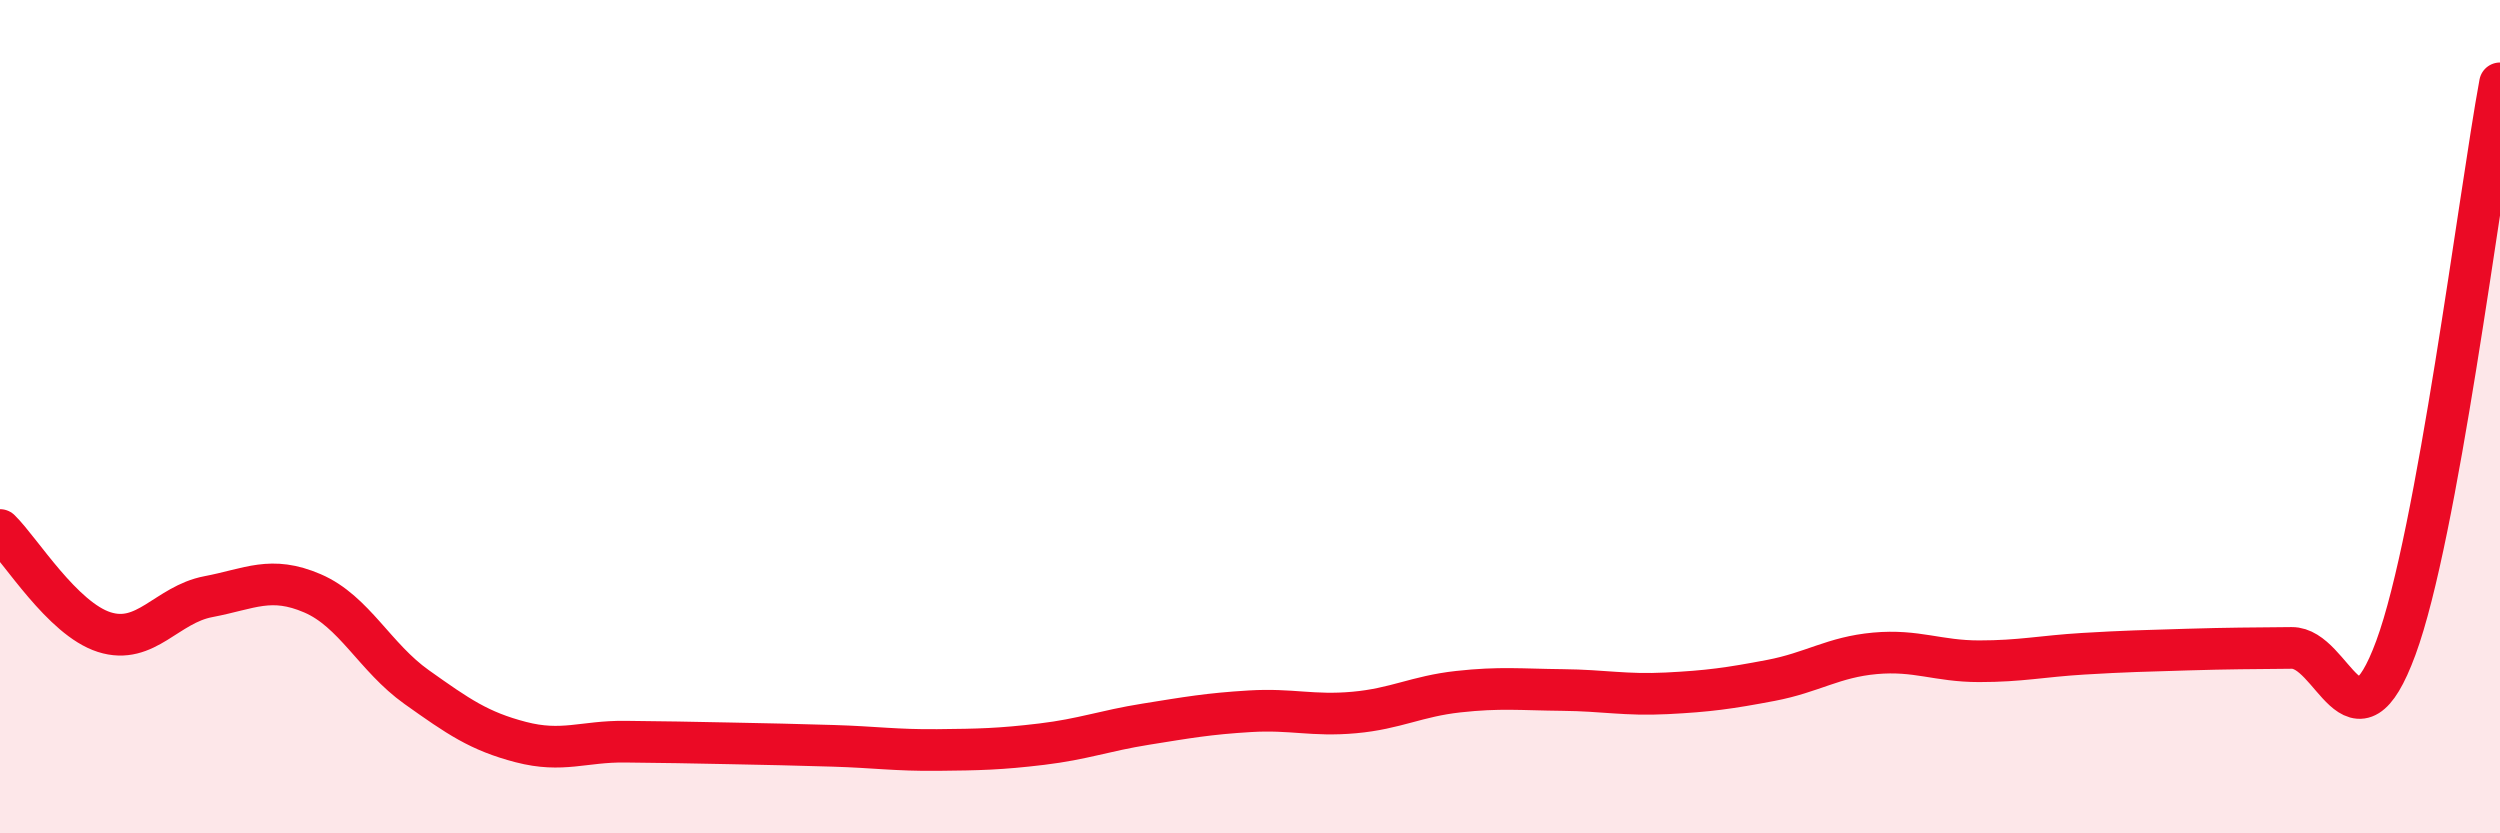
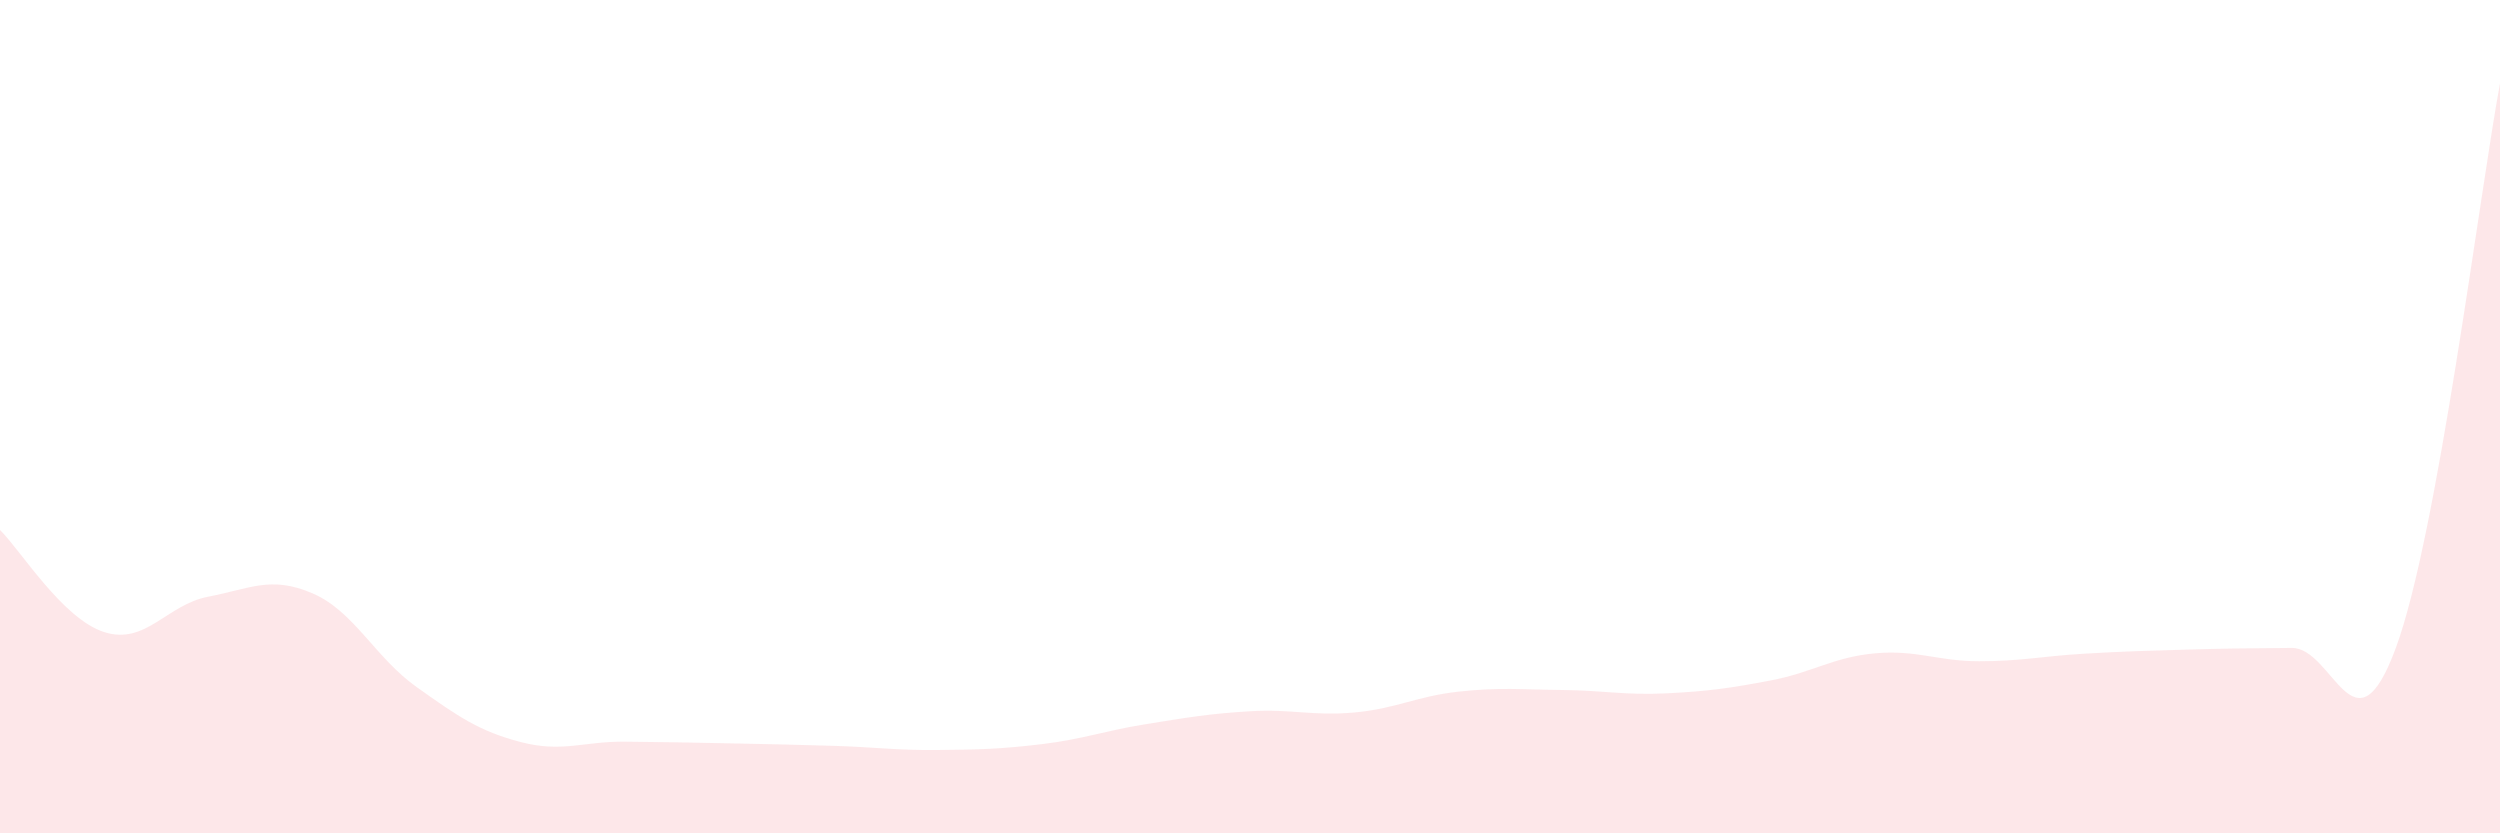
<svg xmlns="http://www.w3.org/2000/svg" width="60" height="20" viewBox="0 0 60 20">
  <path d="M 0,12.72 C 0.5,13.21 1.5,14.85 2.5,15.17 C 3.5,15.49 4,14.51 5,14.32 C 6,14.13 6.5,13.81 7.5,14.24 C 8.5,14.67 9,15.78 10,16.49 C 11,17.2 11.5,17.55 12.5,17.81 C 13.5,18.07 14,17.79 15,17.8 C 16,17.81 16.5,17.82 17.5,17.84 C 18.5,17.86 19,17.87 20,17.9 C 21,17.93 21.5,18.01 22.5,18 C 23.5,17.99 24,17.98 25,17.86 C 26,17.74 26.5,17.54 27.5,17.38 C 28.5,17.22 29,17.13 30,17.07 C 31,17.01 31.5,17.19 32.5,17.1 C 33.5,17.01 34,16.71 35,16.6 C 36,16.49 36.5,16.55 37.5,16.56 C 38.5,16.57 39,16.69 40,16.64 C 41,16.59 41.5,16.52 42.5,16.33 C 43.5,16.14 44,15.77 45,15.68 C 46,15.59 46.5,15.87 47.5,15.87 C 48.5,15.87 49,15.75 50,15.69 C 51,15.63 51.5,15.62 52.5,15.59 C 53.5,15.56 54,15.56 55,15.55 C 56,15.54 56.5,18.26 57.5,15.55 C 58.5,12.84 59.5,4.71 60,2L60 20L0 20Z" fill="#EB0A25" opacity="0.1" stroke-linecap="round" stroke-linejoin="round" />
-   <path d="M 0,12.72 C 0.5,13.21 1.5,14.85 2.5,15.17 C 3.5,15.49 4,14.51 5,14.32 C 6,14.13 6.5,13.81 7.5,14.24 C 8.5,14.67 9,15.78 10,16.49 C 11,17.2 11.5,17.55 12.5,17.81 C 13.5,18.07 14,17.79 15,17.8 C 16,17.81 16.5,17.82 17.5,17.84 C 18.5,17.86 19,17.87 20,17.9 C 21,17.93 21.5,18.01 22.5,18 C 23.5,17.99 24,17.98 25,17.86 C 26,17.74 26.5,17.54 27.5,17.38 C 28.5,17.22 29,17.13 30,17.07 C 31,17.01 31.5,17.19 32.5,17.1 C 33.5,17.01 34,16.71 35,16.6 C 36,16.49 36.5,16.55 37.5,16.56 C 38.5,16.57 39,16.69 40,16.64 C 41,16.59 41.5,16.52 42.5,16.33 C 43.5,16.14 44,15.77 45,15.68 C 46,15.59 46.5,15.87 47.5,15.87 C 48.5,15.87 49,15.75 50,15.69 C 51,15.63 51.5,15.62 52.5,15.59 C 53.5,15.56 54,15.56 55,15.55 C 56,15.54 56.5,18.26 57.5,15.55 C 58.5,12.84 59.5,4.71 60,2" stroke="#EB0A25" stroke-width="1" fill="none" stroke-linecap="round" stroke-linejoin="round" />
</svg>